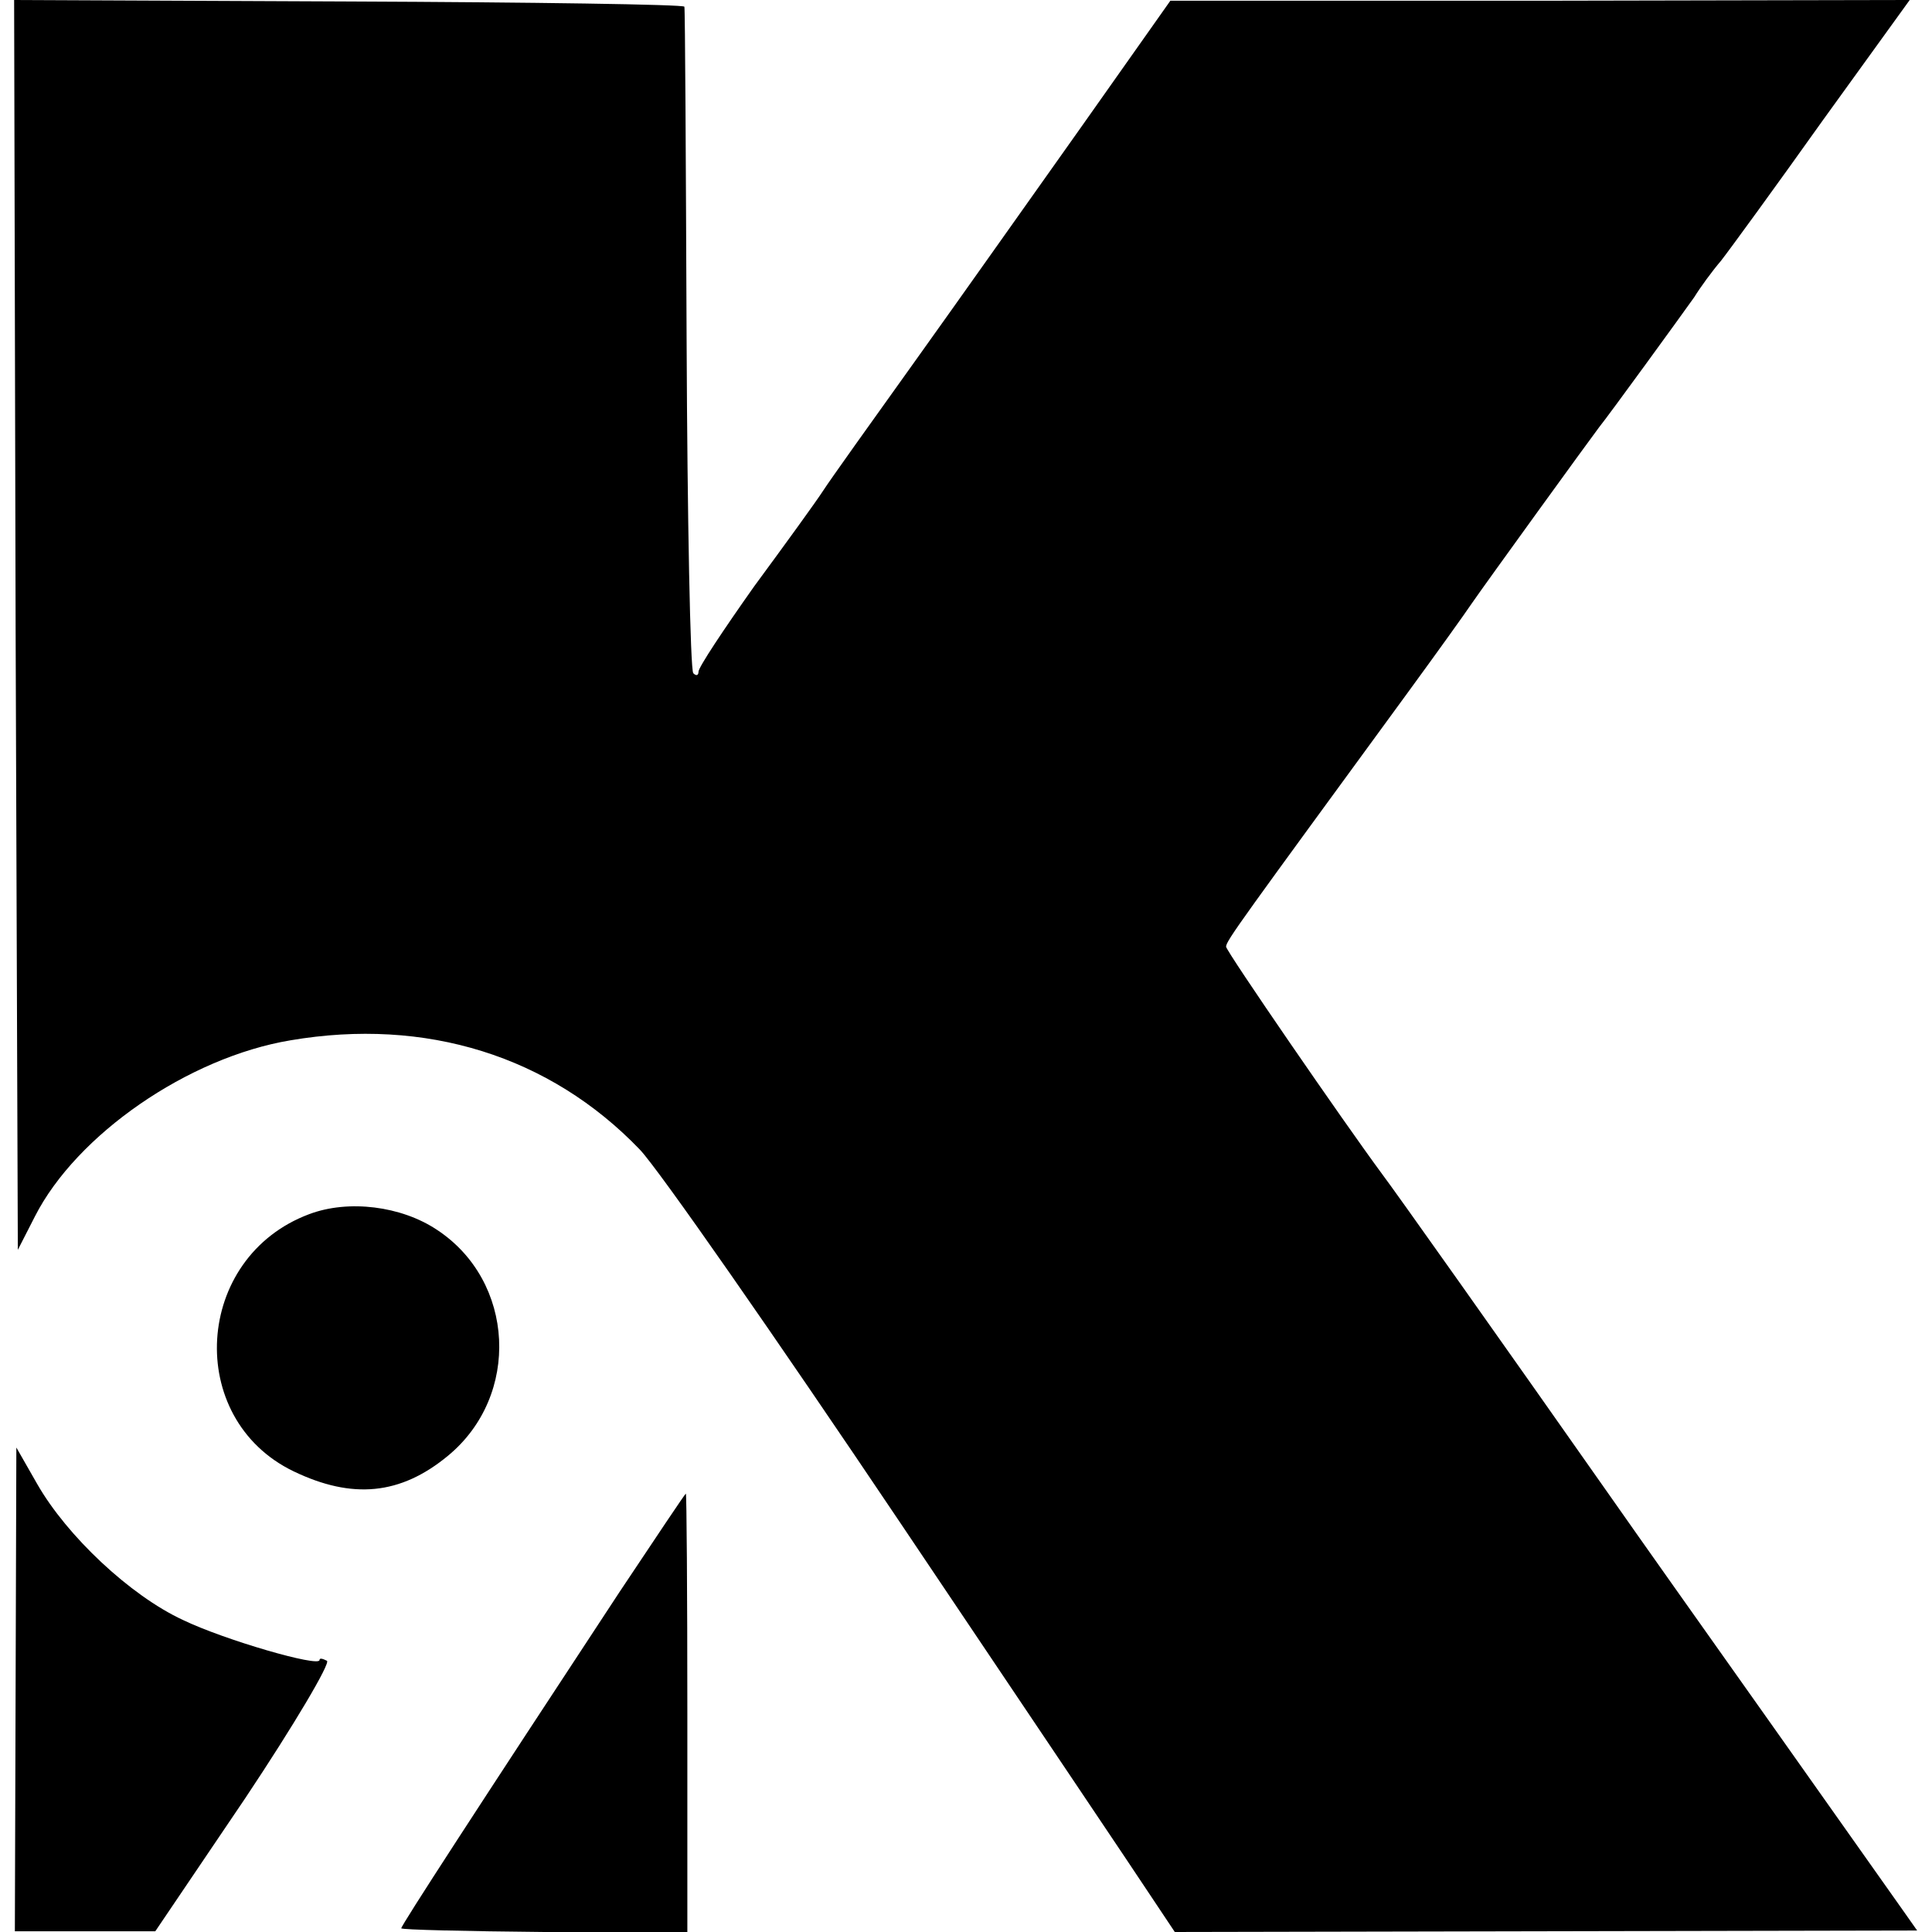
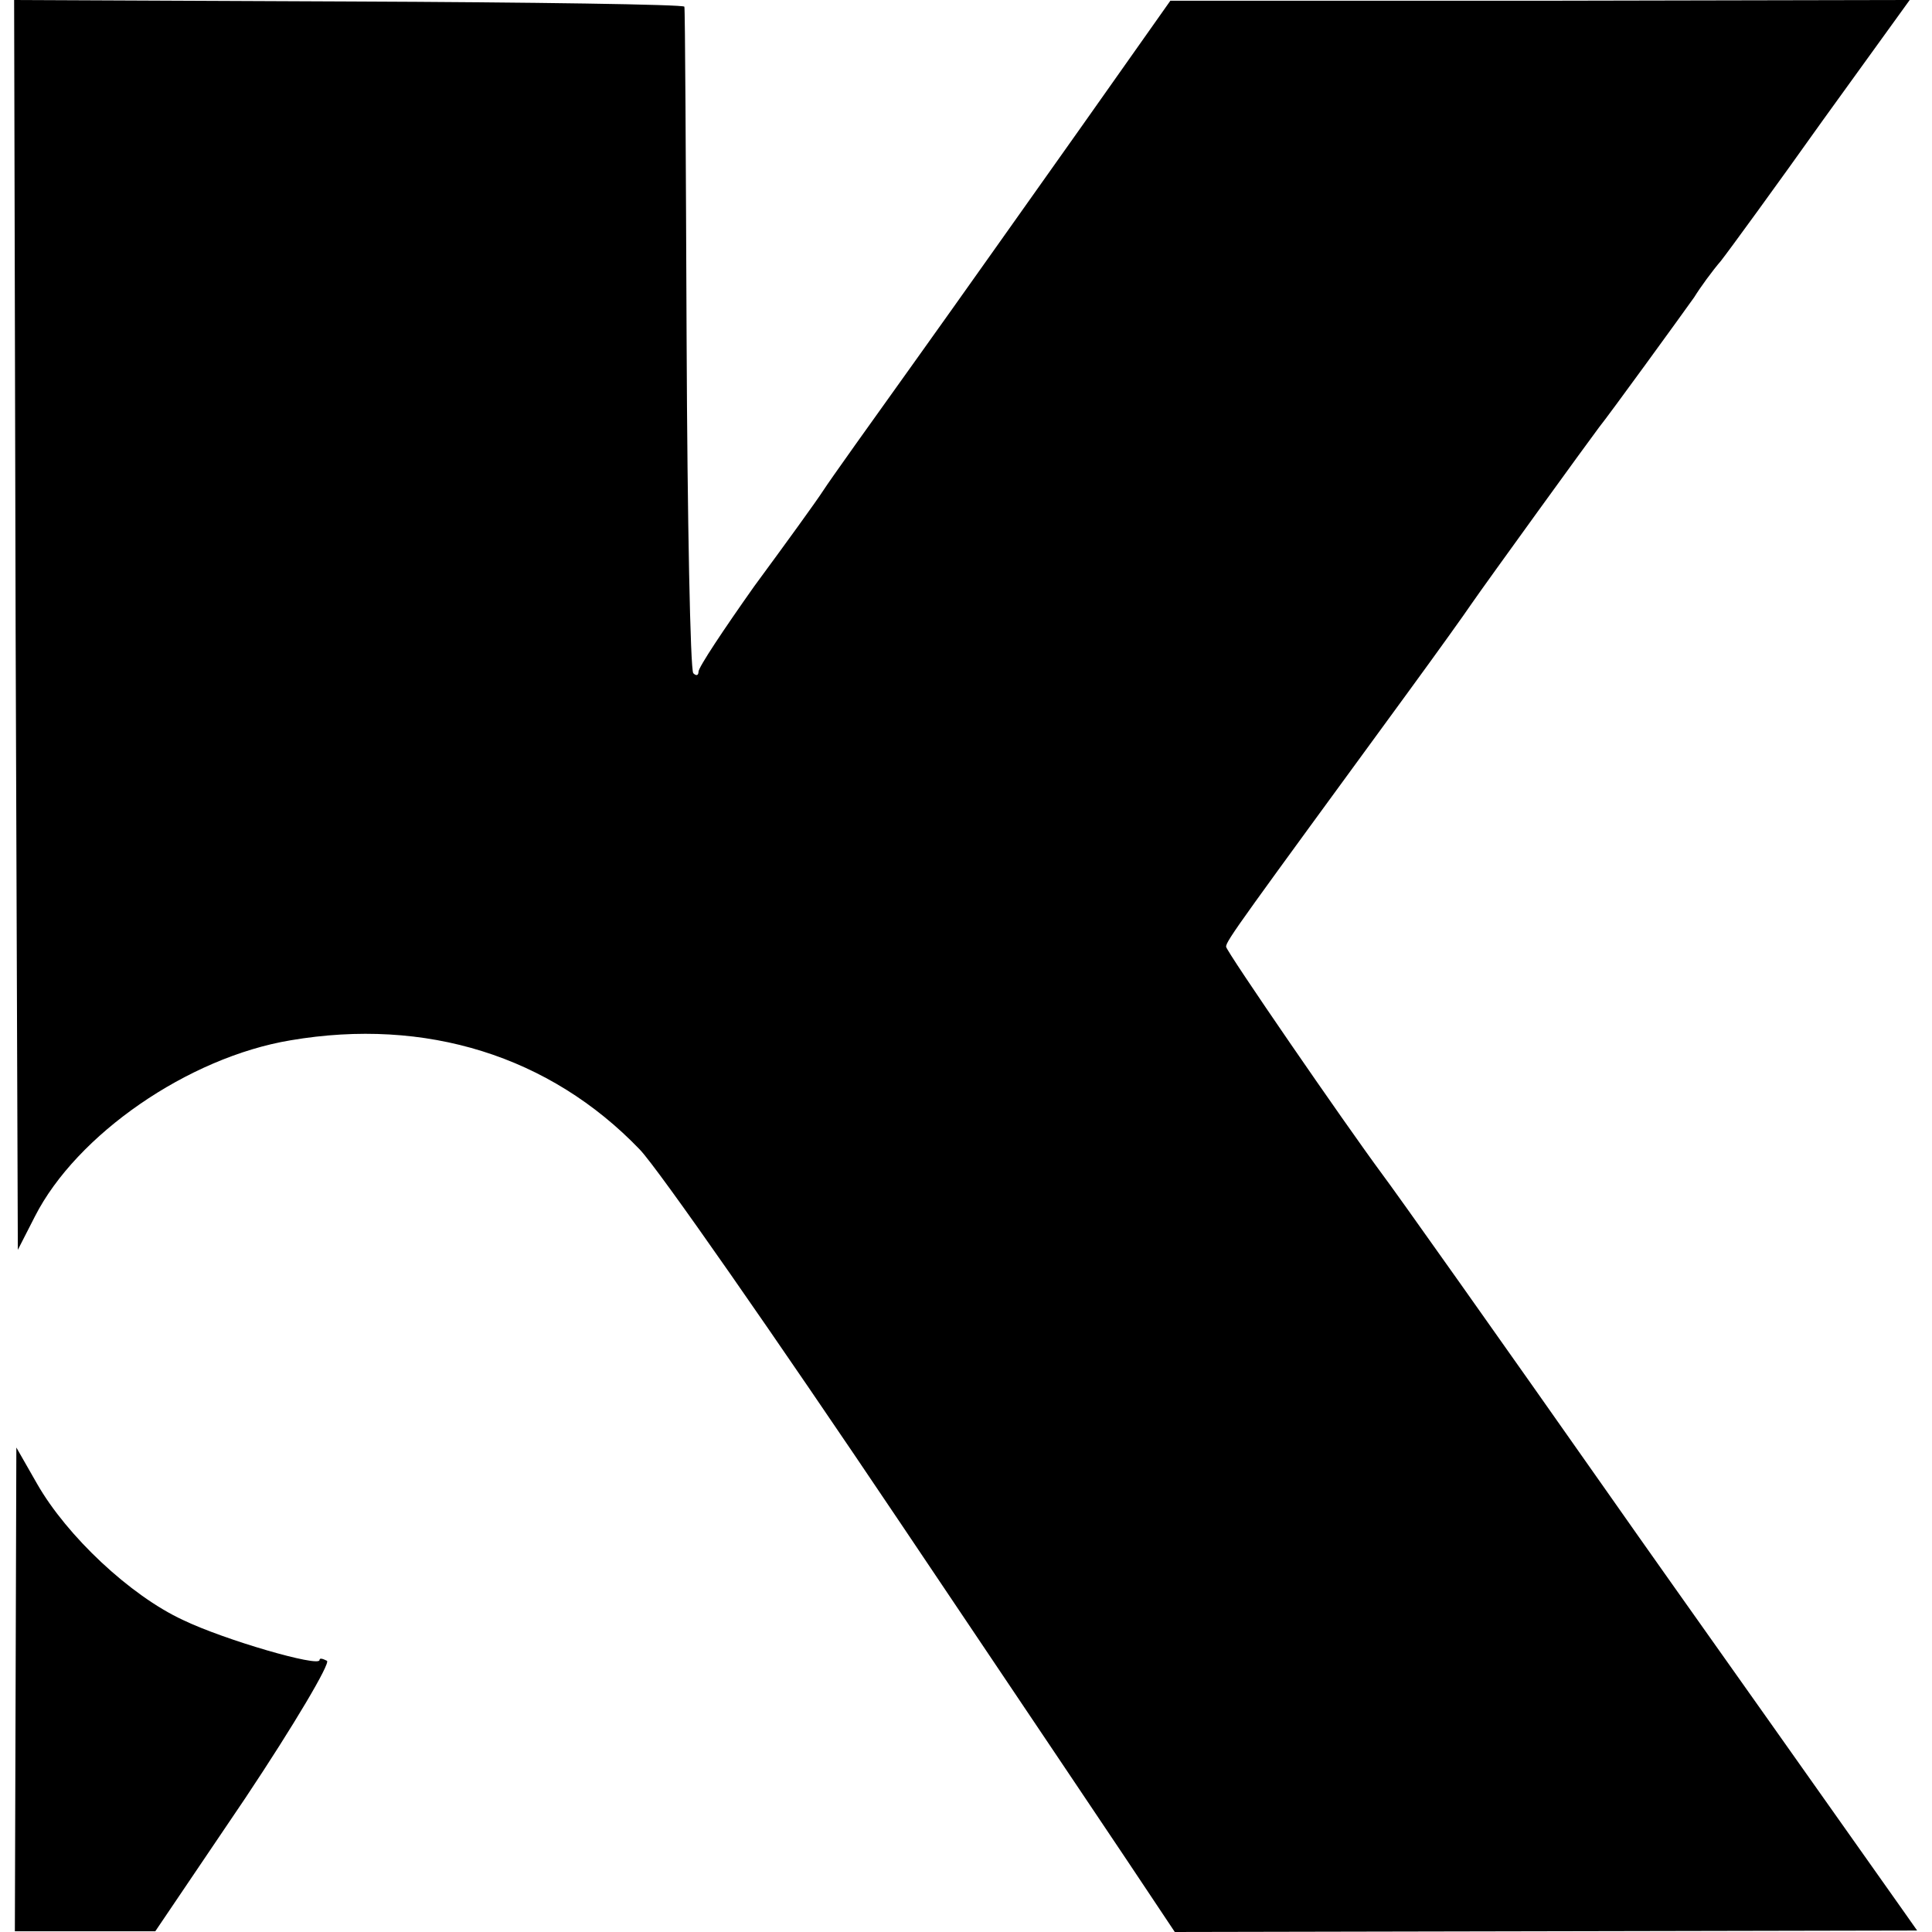
<svg xmlns="http://www.w3.org/2000/svg" version="1.0" width="260pt" height="260pt" viewBox="0 0 260 260" preserveAspectRatio="xMidYMid meet">
  <g transform="translate(0,260) scale(0.1,-0.1)" fill="#000000" stroke="none">
    <path d="M21 1759 l3 -841 23 45 c56 110 206 214 344 237 182 31 349 -21 470 -147 25 -26 183 -253 351 -503 168 -250 320 -476 337 -502 l32 -48 500 1 499 1 -19 27 c-10 14 -92 130 -181 256 -90 127 -182 257 -205 290 -158 225 -299 424 -315 445 -51 69 -210 300 -210 306 0 8 21 36 246 344 38 52 76 105 84 117 20 29 162 225 172 238 13 16 111 151 128 175 8 13 24 35 36 49 11 14 73 99 137 189 l117 162 -497 -1 -498 0 -120 -170 c-66 -93 -167 -236 -225 -317 -58 -81 -113 -158 -122 -172 -9 -14 -51 -72 -93 -129 -41 -58 -75 -109 -75 -115 0 -5 -3 -6 -7 -2 -4 4 -8 206 -9 449 -1 243 -2 445 -3 448 -1 3 -204 6 -451 7 l-451 2 2 -841z" />
-     <path d="M416 966 c-155 -58 -168 -275 -21 -346 79 -38 144 -32 208 21 98 81 90 235 -15 304 -48 32 -119 41 -172 21z" />
    <path d="M21 327 l-1 -326 95 0 94 0 121 179 c66 99 115 182 110 185 -6 3 -10 4 -10 1 0 -10 -128 27 -184 54 -71 33 -156 113 -196 183 l-28 49 -1 -325z" />
-     <path d="M834 458 c-190 -289 -294 -449 -294 -453 0 -2 87 -4 193 -5 l192 0 0 295 c0 162 -1 295 -2 295 -1 0 -41 -60 -89 -132z" />
  </g>
</svg>